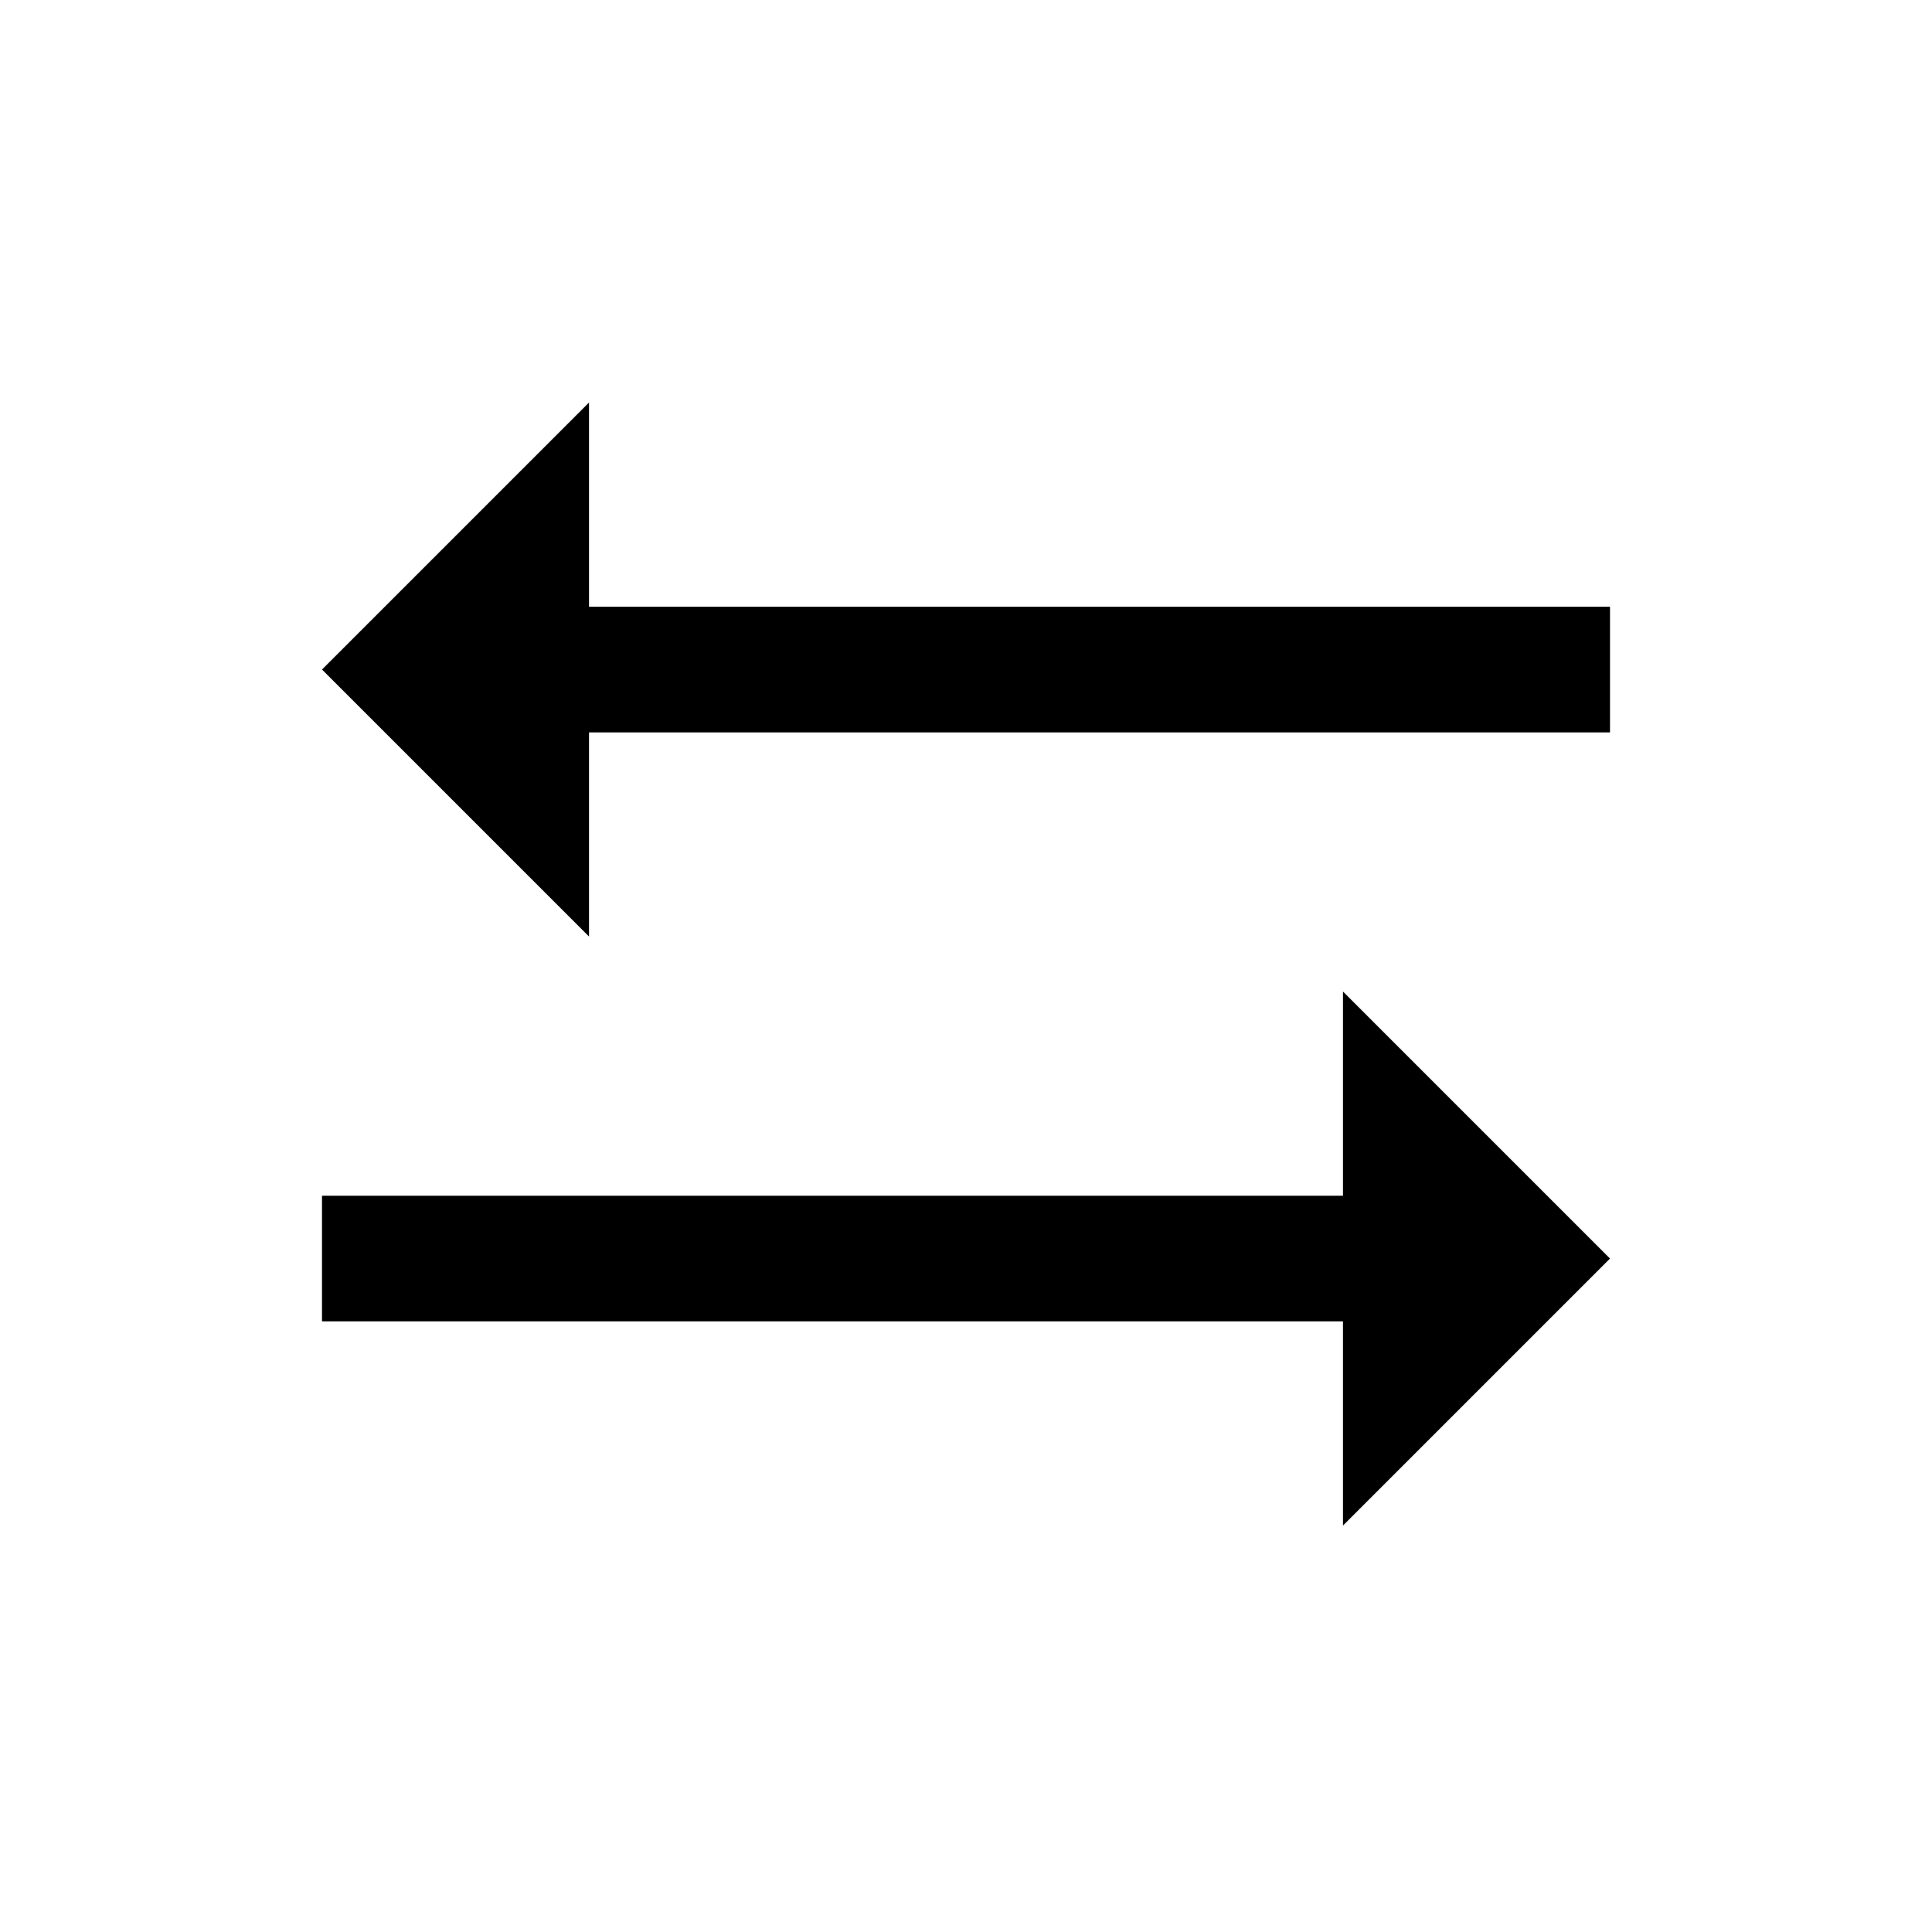
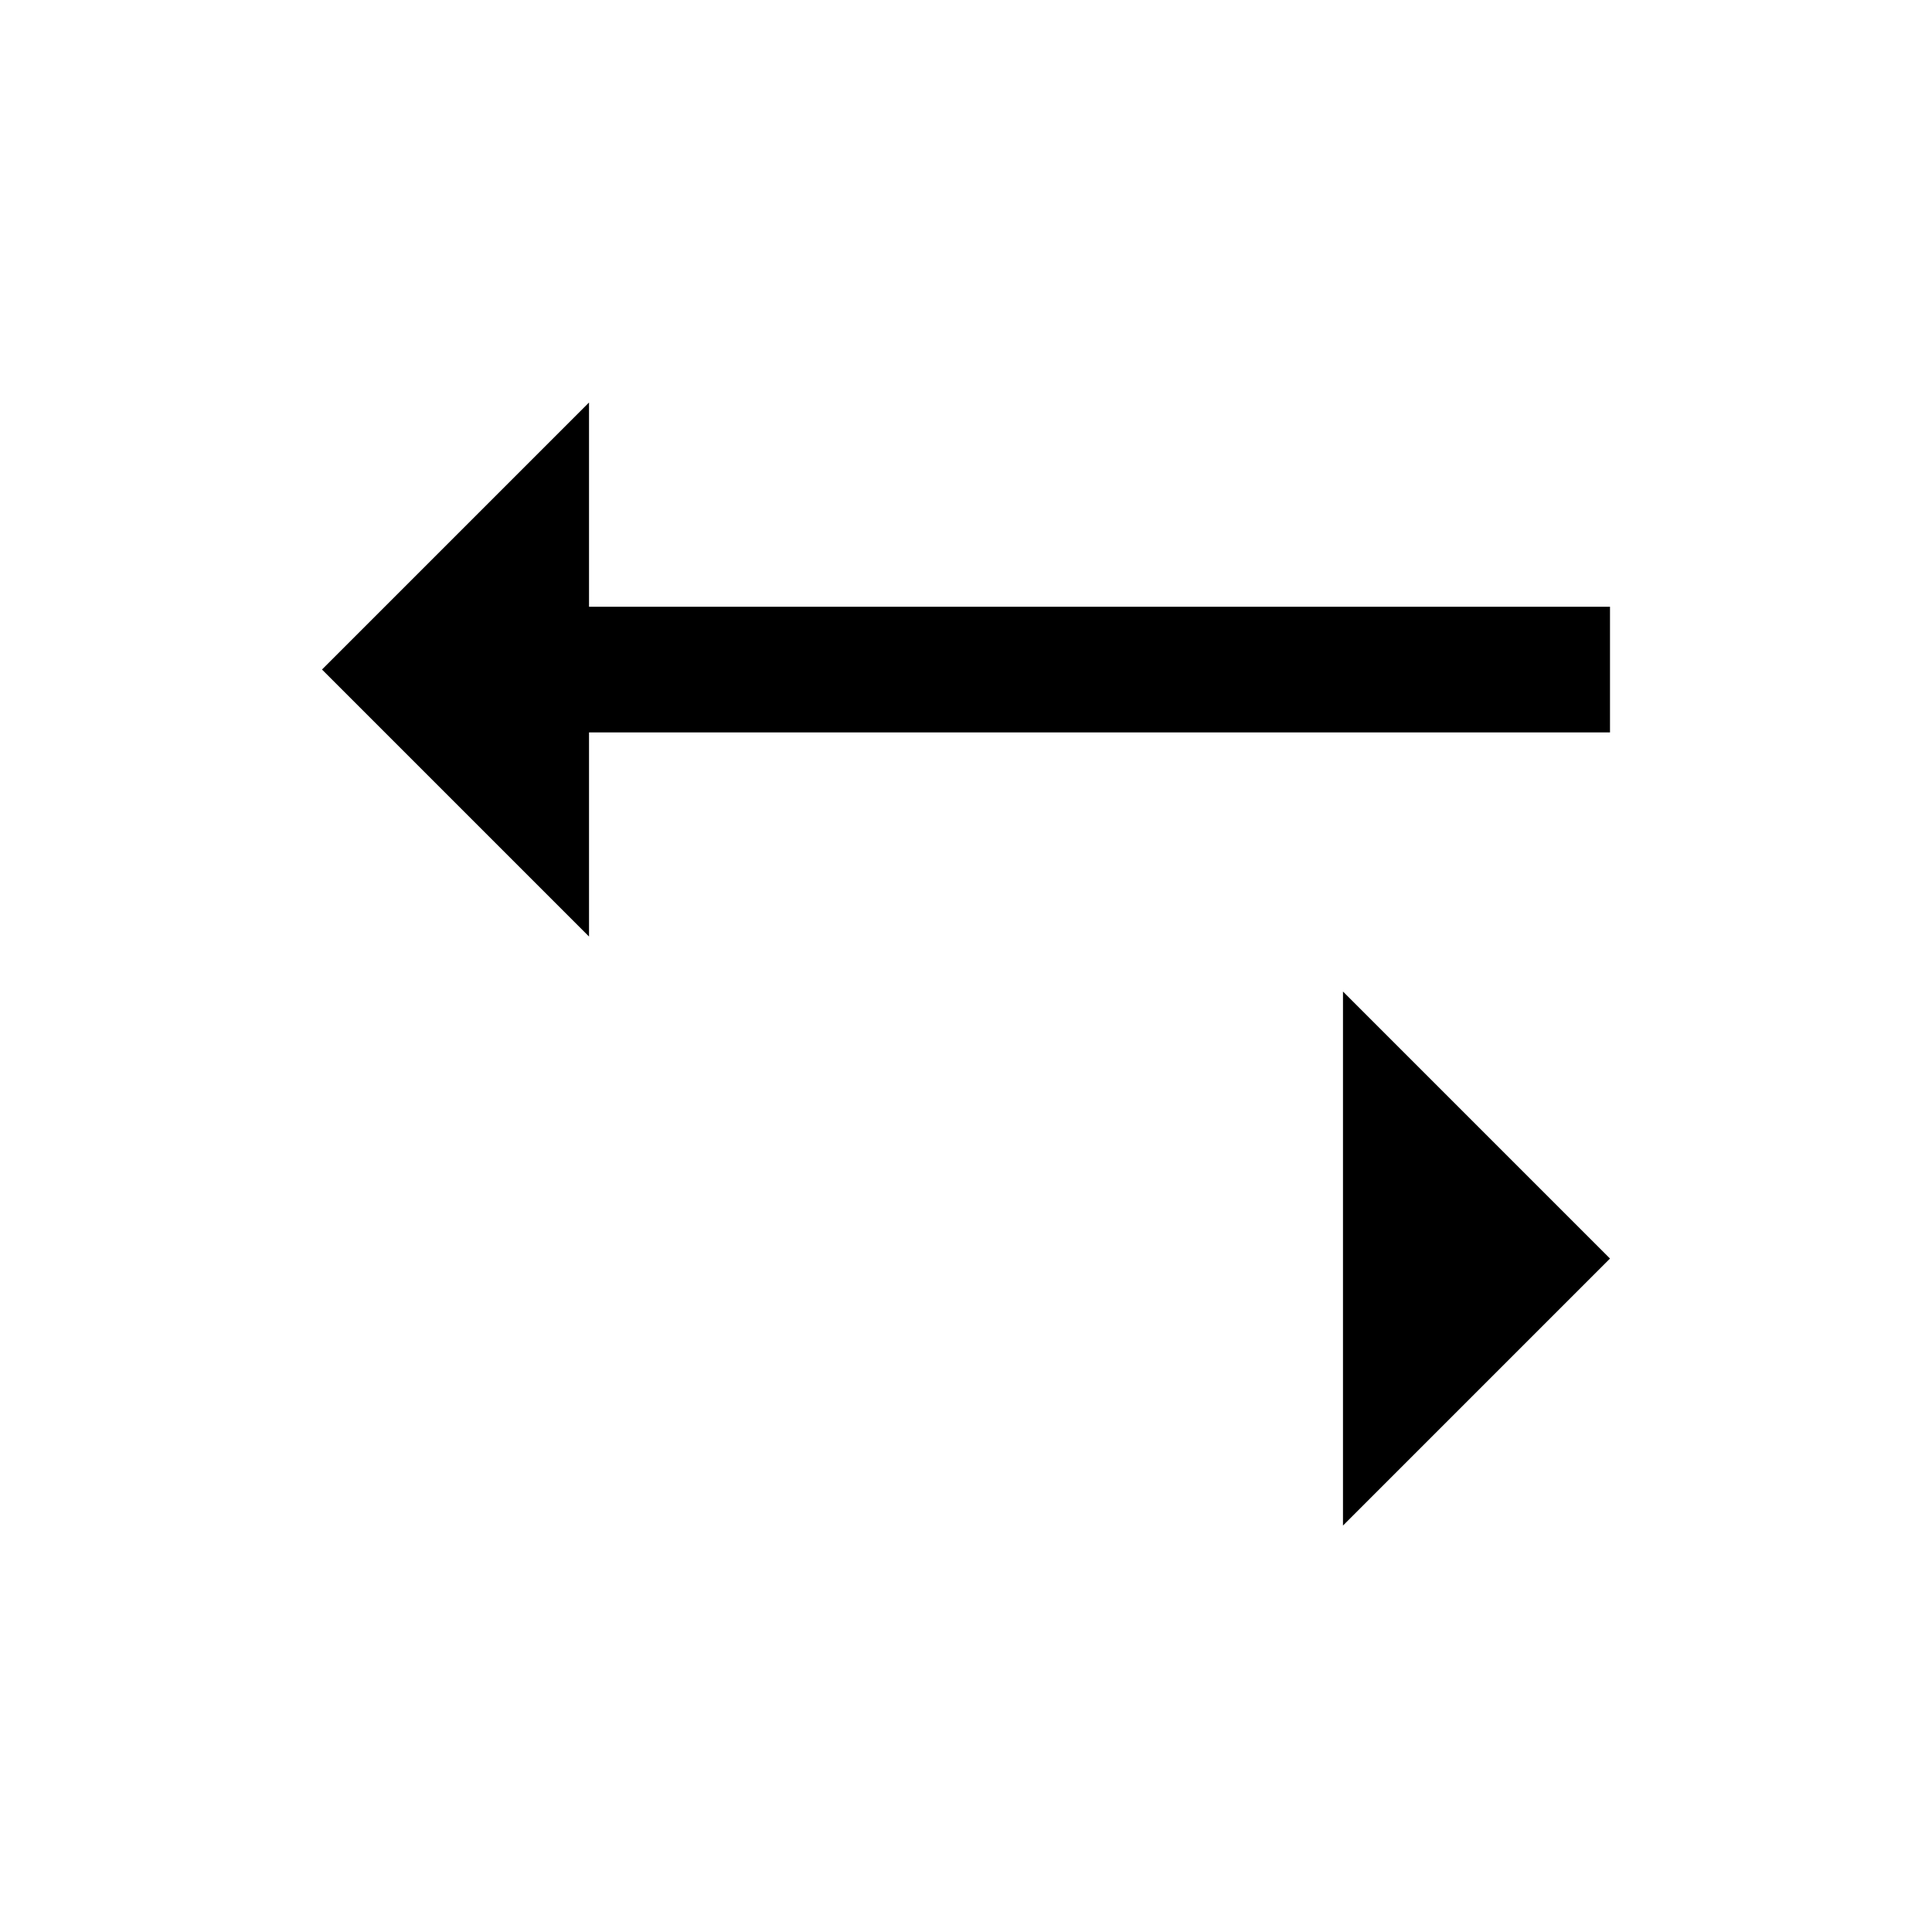
<svg xmlns="http://www.w3.org/2000/svg" width="24" height="24" viewBox="0 0 24 24" fill="none">
-   <path fill-rule="evenodd" clip-rule="evenodd" d="M20 7.537V9.098H7.317V11.634L4 8.317L7.317 5V7.537L20 7.537ZM4 16.415V14.854H16.683V12.317L20 15.634L16.683 18.951V16.415L4 16.415Z" fill="#000000" />
+   <path fill-rule="evenodd" clip-rule="evenodd" d="M20 7.537V9.098H7.317V11.634L4 8.317L7.317 5V7.537L20 7.537ZM4 16.415H16.683V12.317L20 15.634L16.683 18.951V16.415L4 16.415Z" fill="#000000" />
</svg>